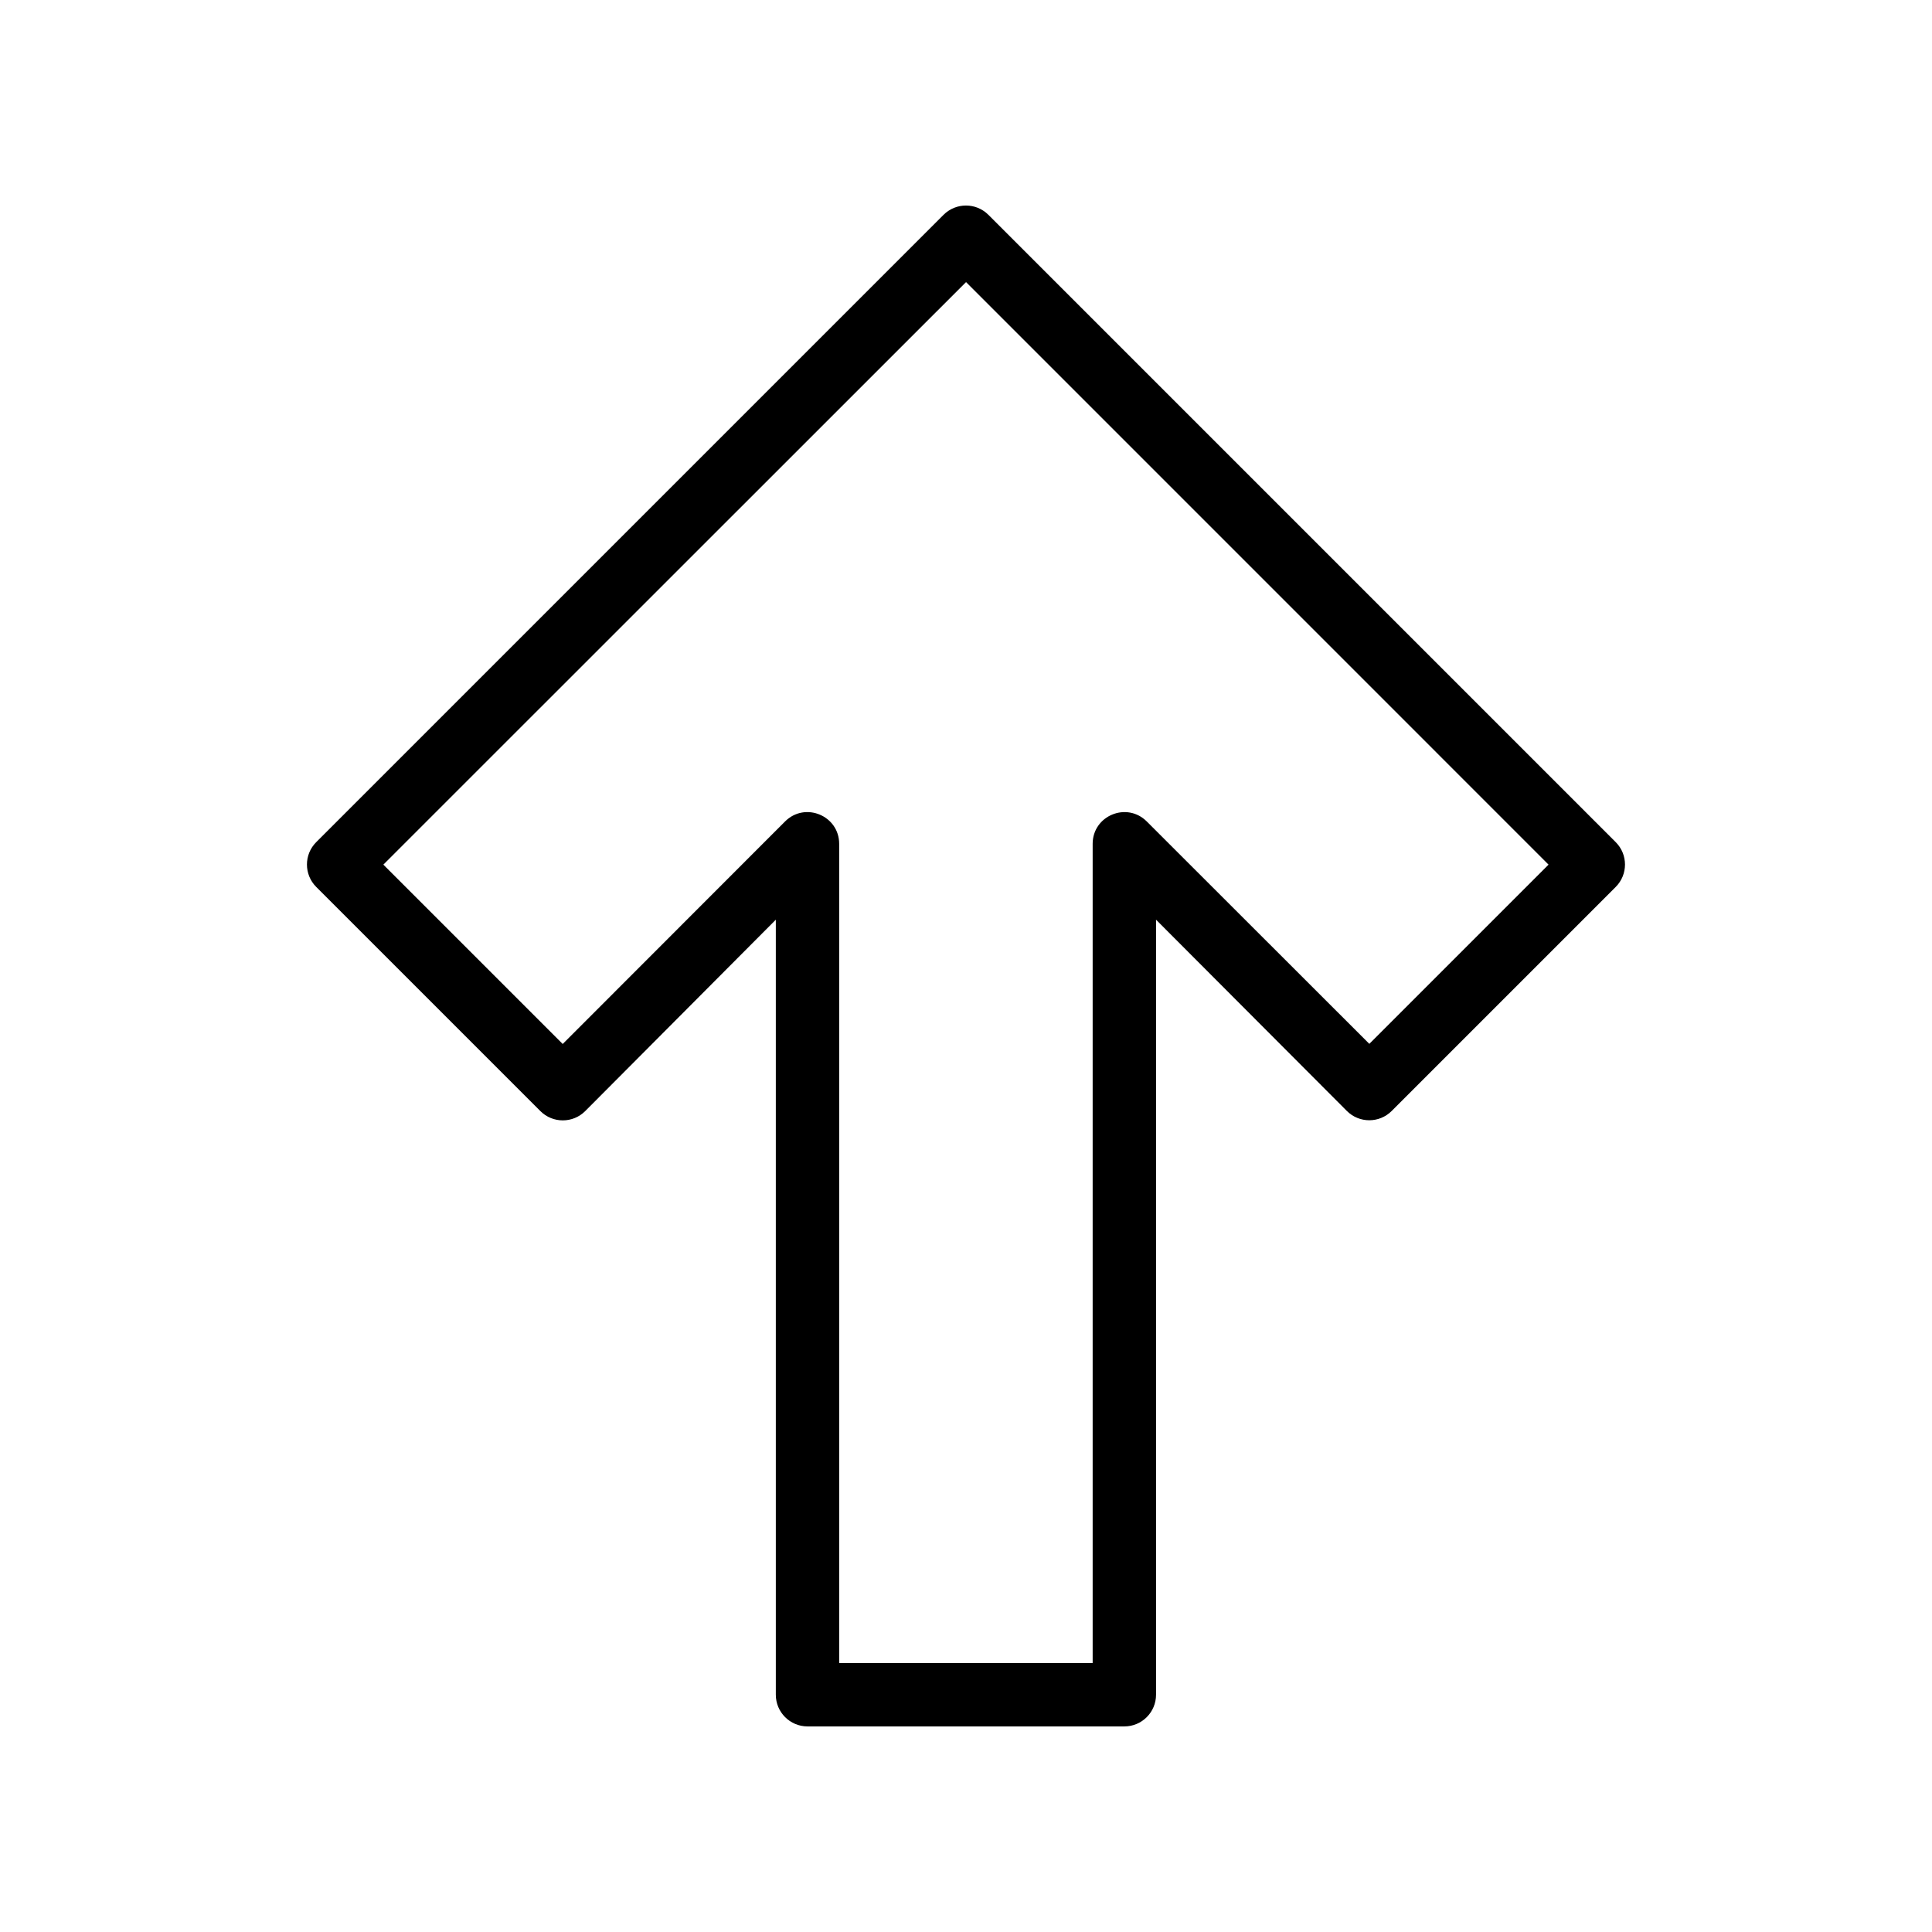
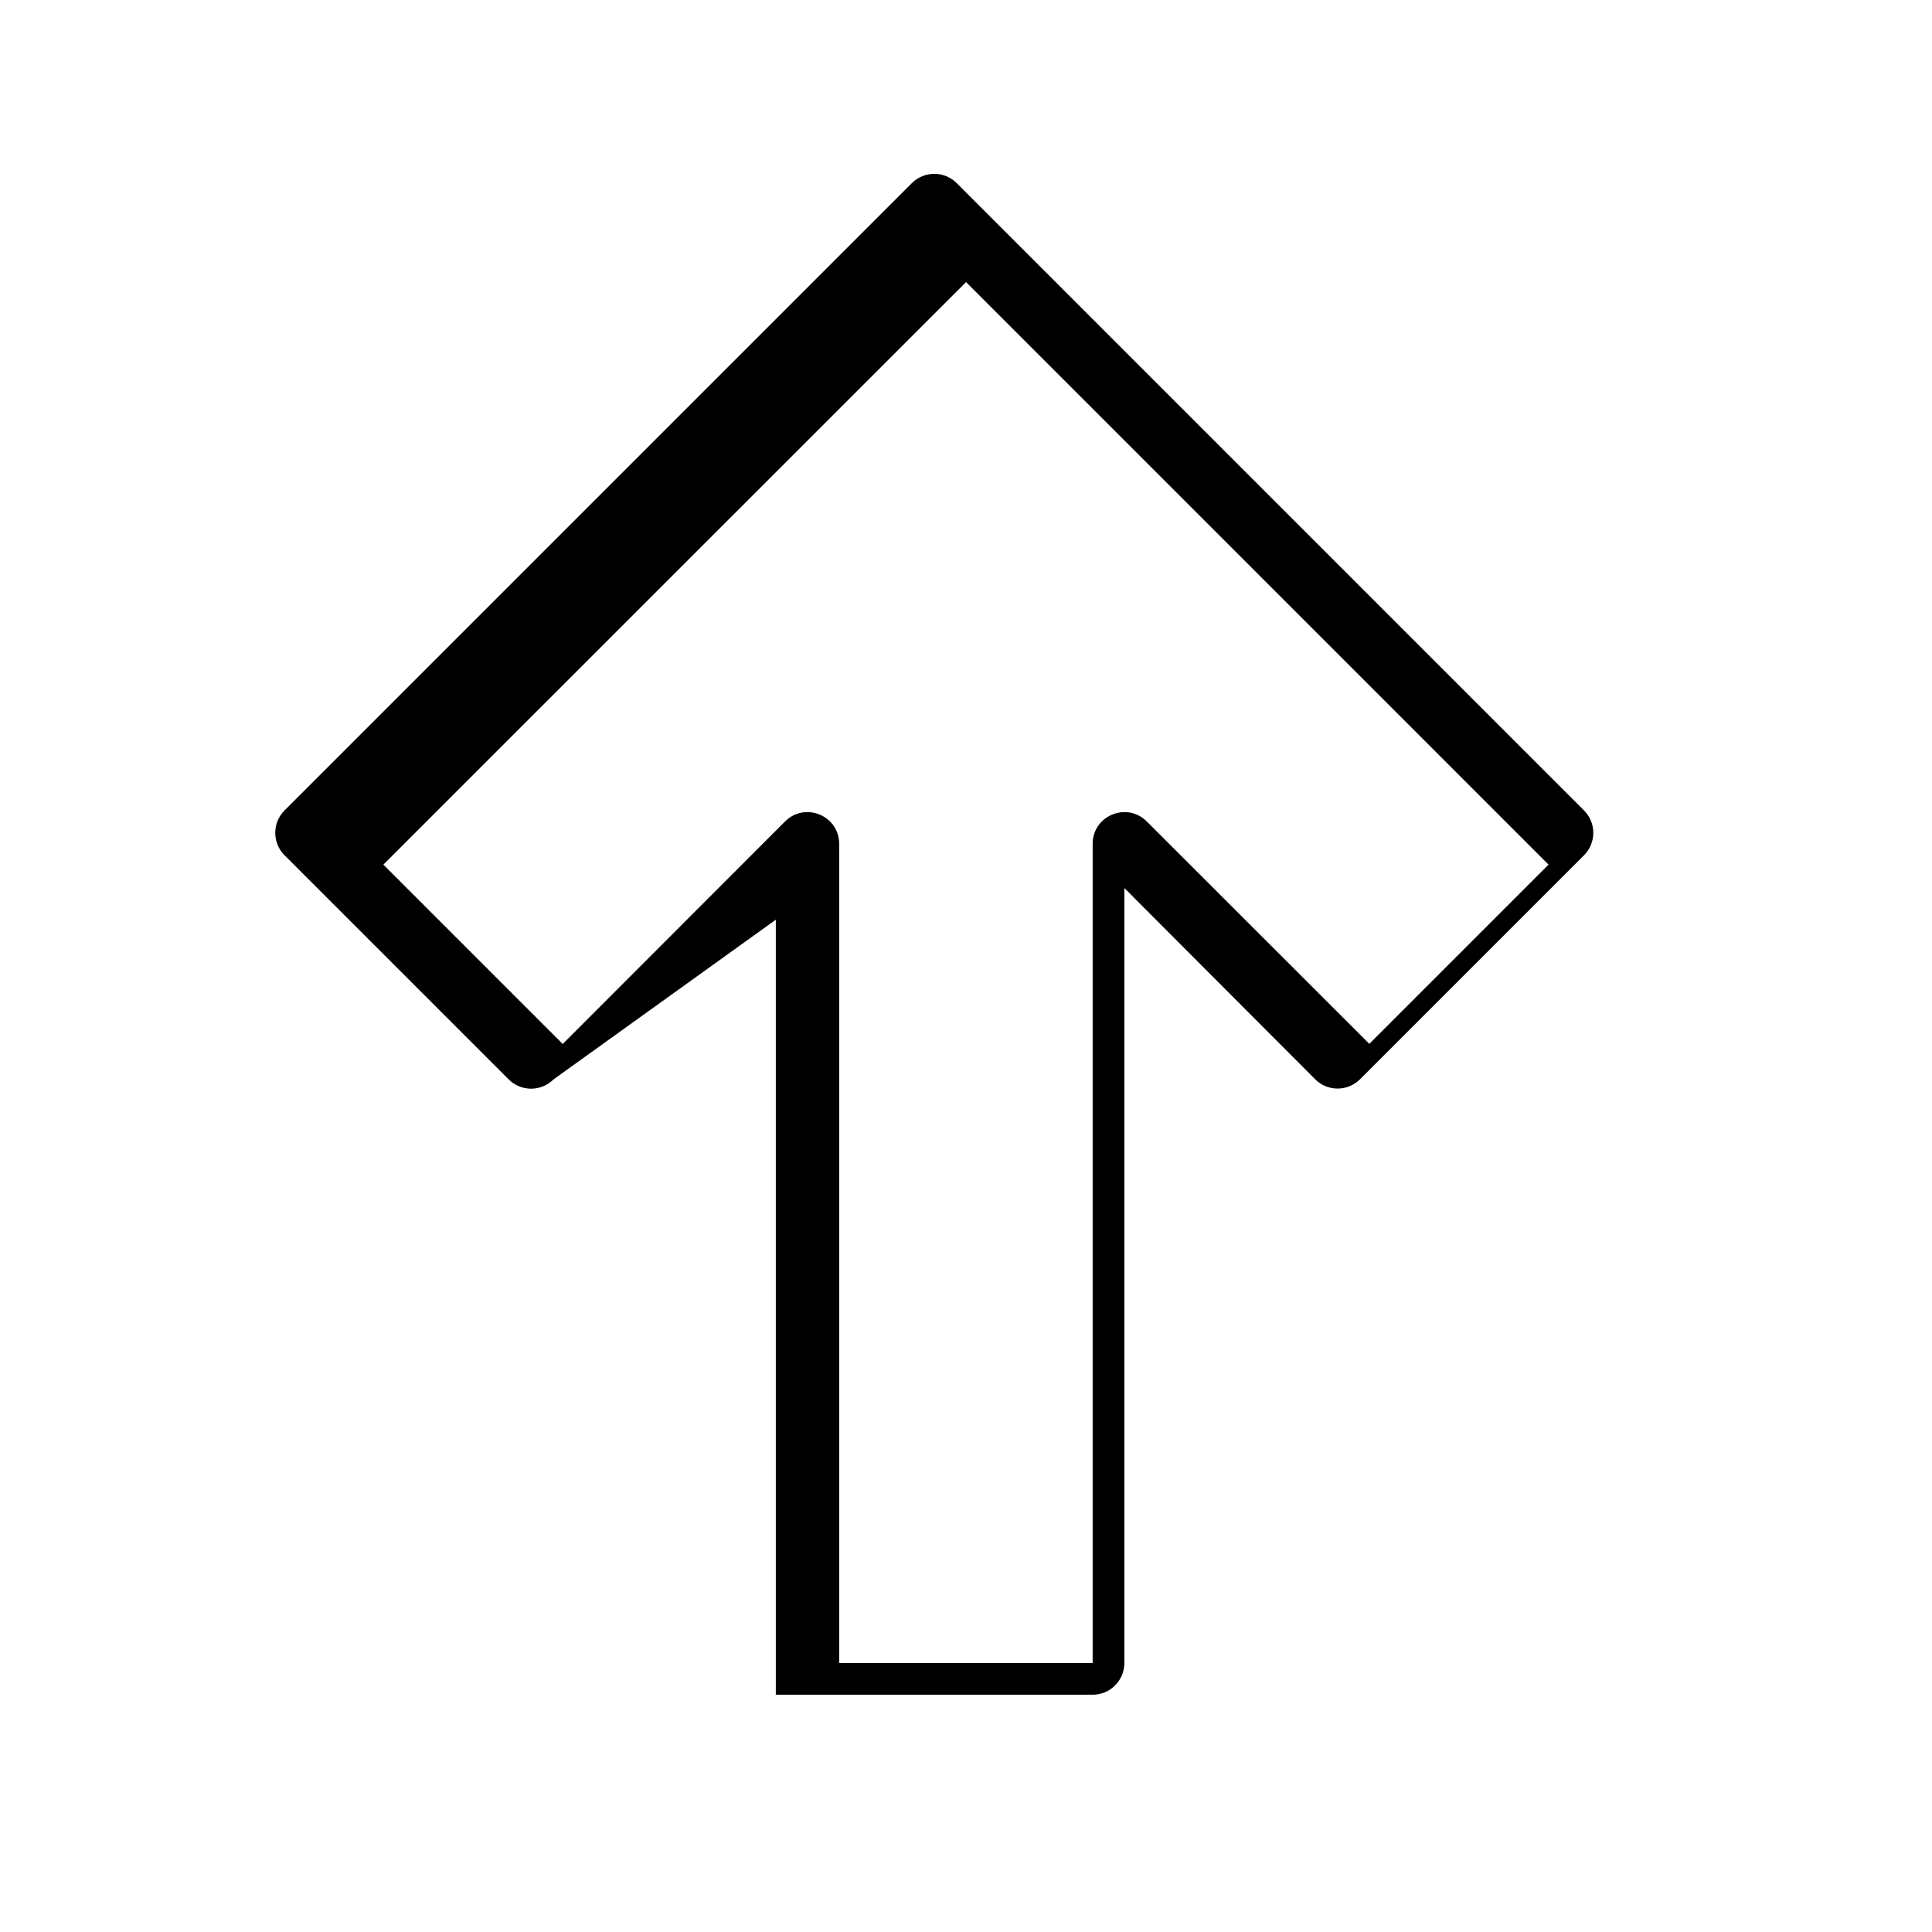
<svg xmlns="http://www.w3.org/2000/svg" fill="#000000" width="800px" height="800px" version="1.1" viewBox="144 144 512 512">
-   <path d="m349.6 387.73v205.39c0 4.637 3.762 8.398 8.398 8.398h83.969c4.637 0 8.395-3.762 8.395-8.398v-205.39l50.574 50.691c3.277 3.277 8.594 3.277 11.871 0l59.371-59.371c3.281-3.281 3.281-8.598 0-11.875l-166.25-166.25c-3.277-3.277-8.594-3.277-11.875 0l-166.25 166.25c-3.281 3.277-3.281 8.594 0 11.875l59.402 59.402c3.281 3.281 8.602 3.281 11.879 0zm-56.477 32.938-47.531-47.531 154.42-154.38 154.37 154.38-47.496 47.496-58.988-58.945c-5.289-5.285-14.332-1.539-14.332 5.941v217.09h-67.176v-217.09c0-7.484-9.047-11.23-14.336-5.938z" fill-rule="evenodd" />
+   <path d="m349.6 387.73v205.39h83.969c4.637 0 8.395-3.762 8.395-8.398v-205.39l50.574 50.691c3.277 3.277 8.594 3.277 11.871 0l59.371-59.371c3.281-3.281 3.281-8.598 0-11.875l-166.25-166.25c-3.277-3.277-8.594-3.277-11.875 0l-166.25 166.25c-3.281 3.277-3.281 8.594 0 11.875l59.402 59.402c3.281 3.281 8.602 3.281 11.879 0zm-56.477 32.938-47.531-47.531 154.42-154.38 154.37 154.38-47.496 47.496-58.988-58.945c-5.289-5.285-14.332-1.539-14.332 5.941v217.09h-67.176v-217.09c0-7.484-9.047-11.23-14.336-5.938z" fill-rule="evenodd" />
</svg>